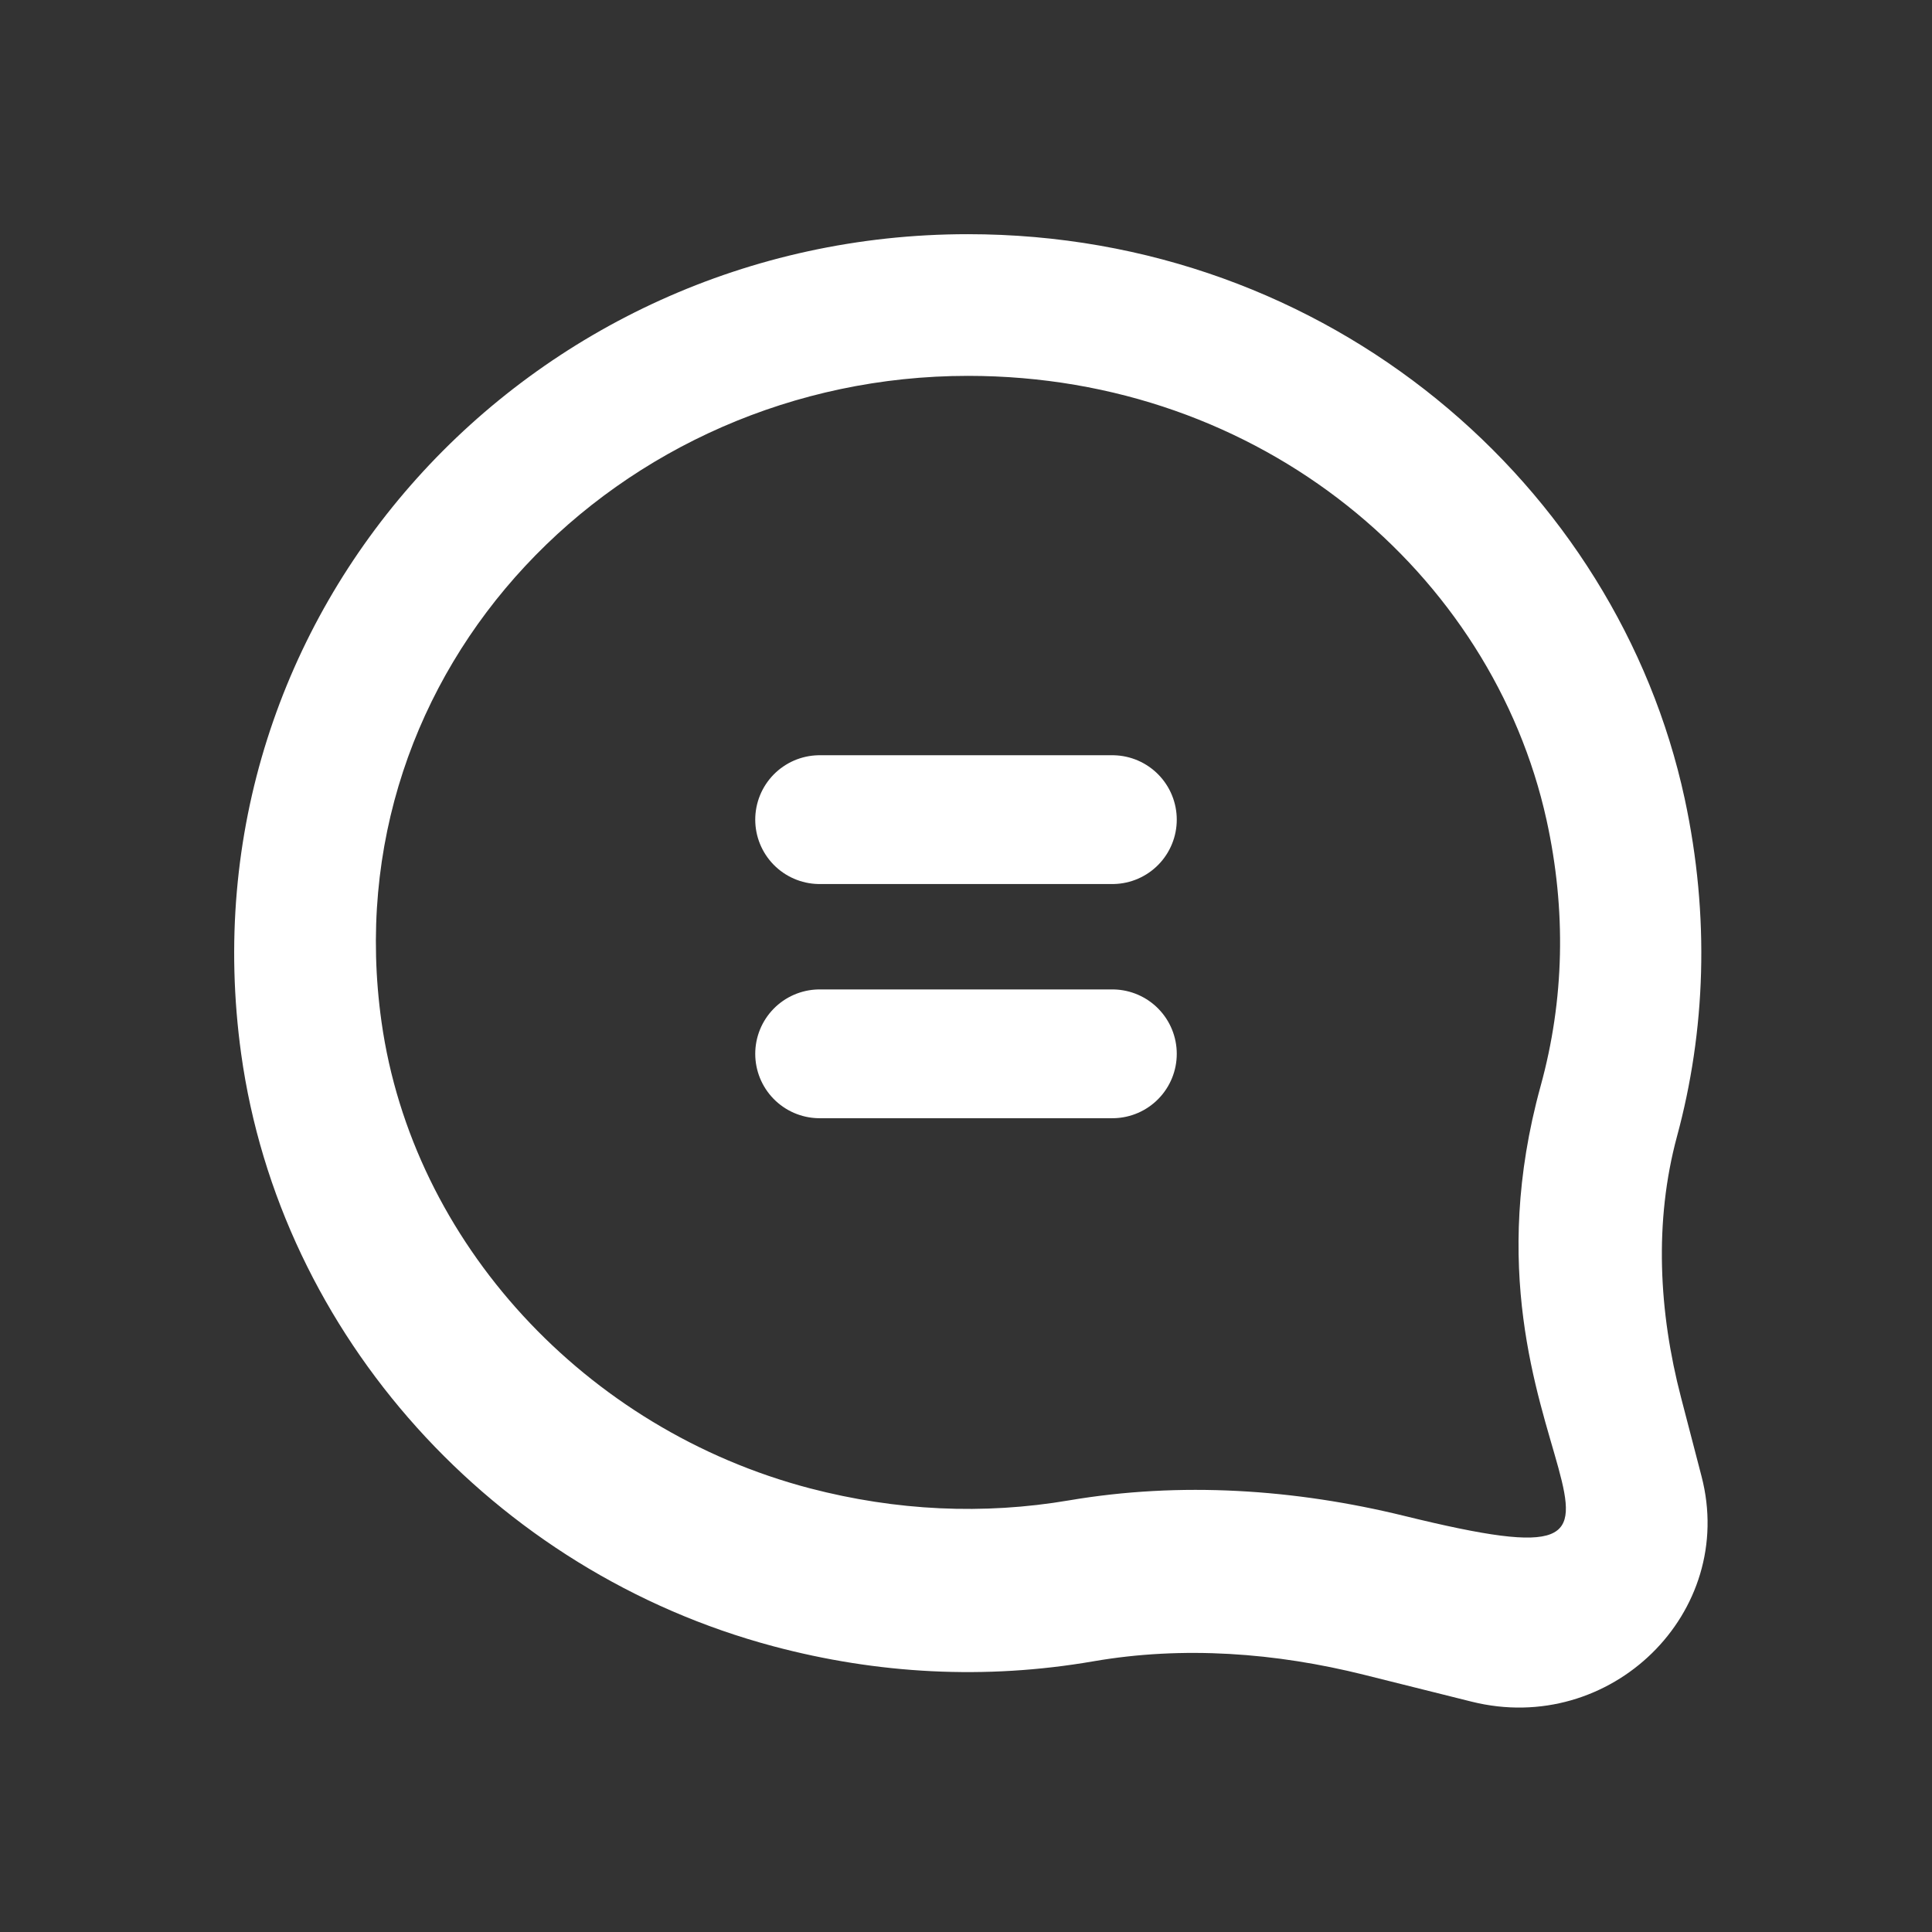
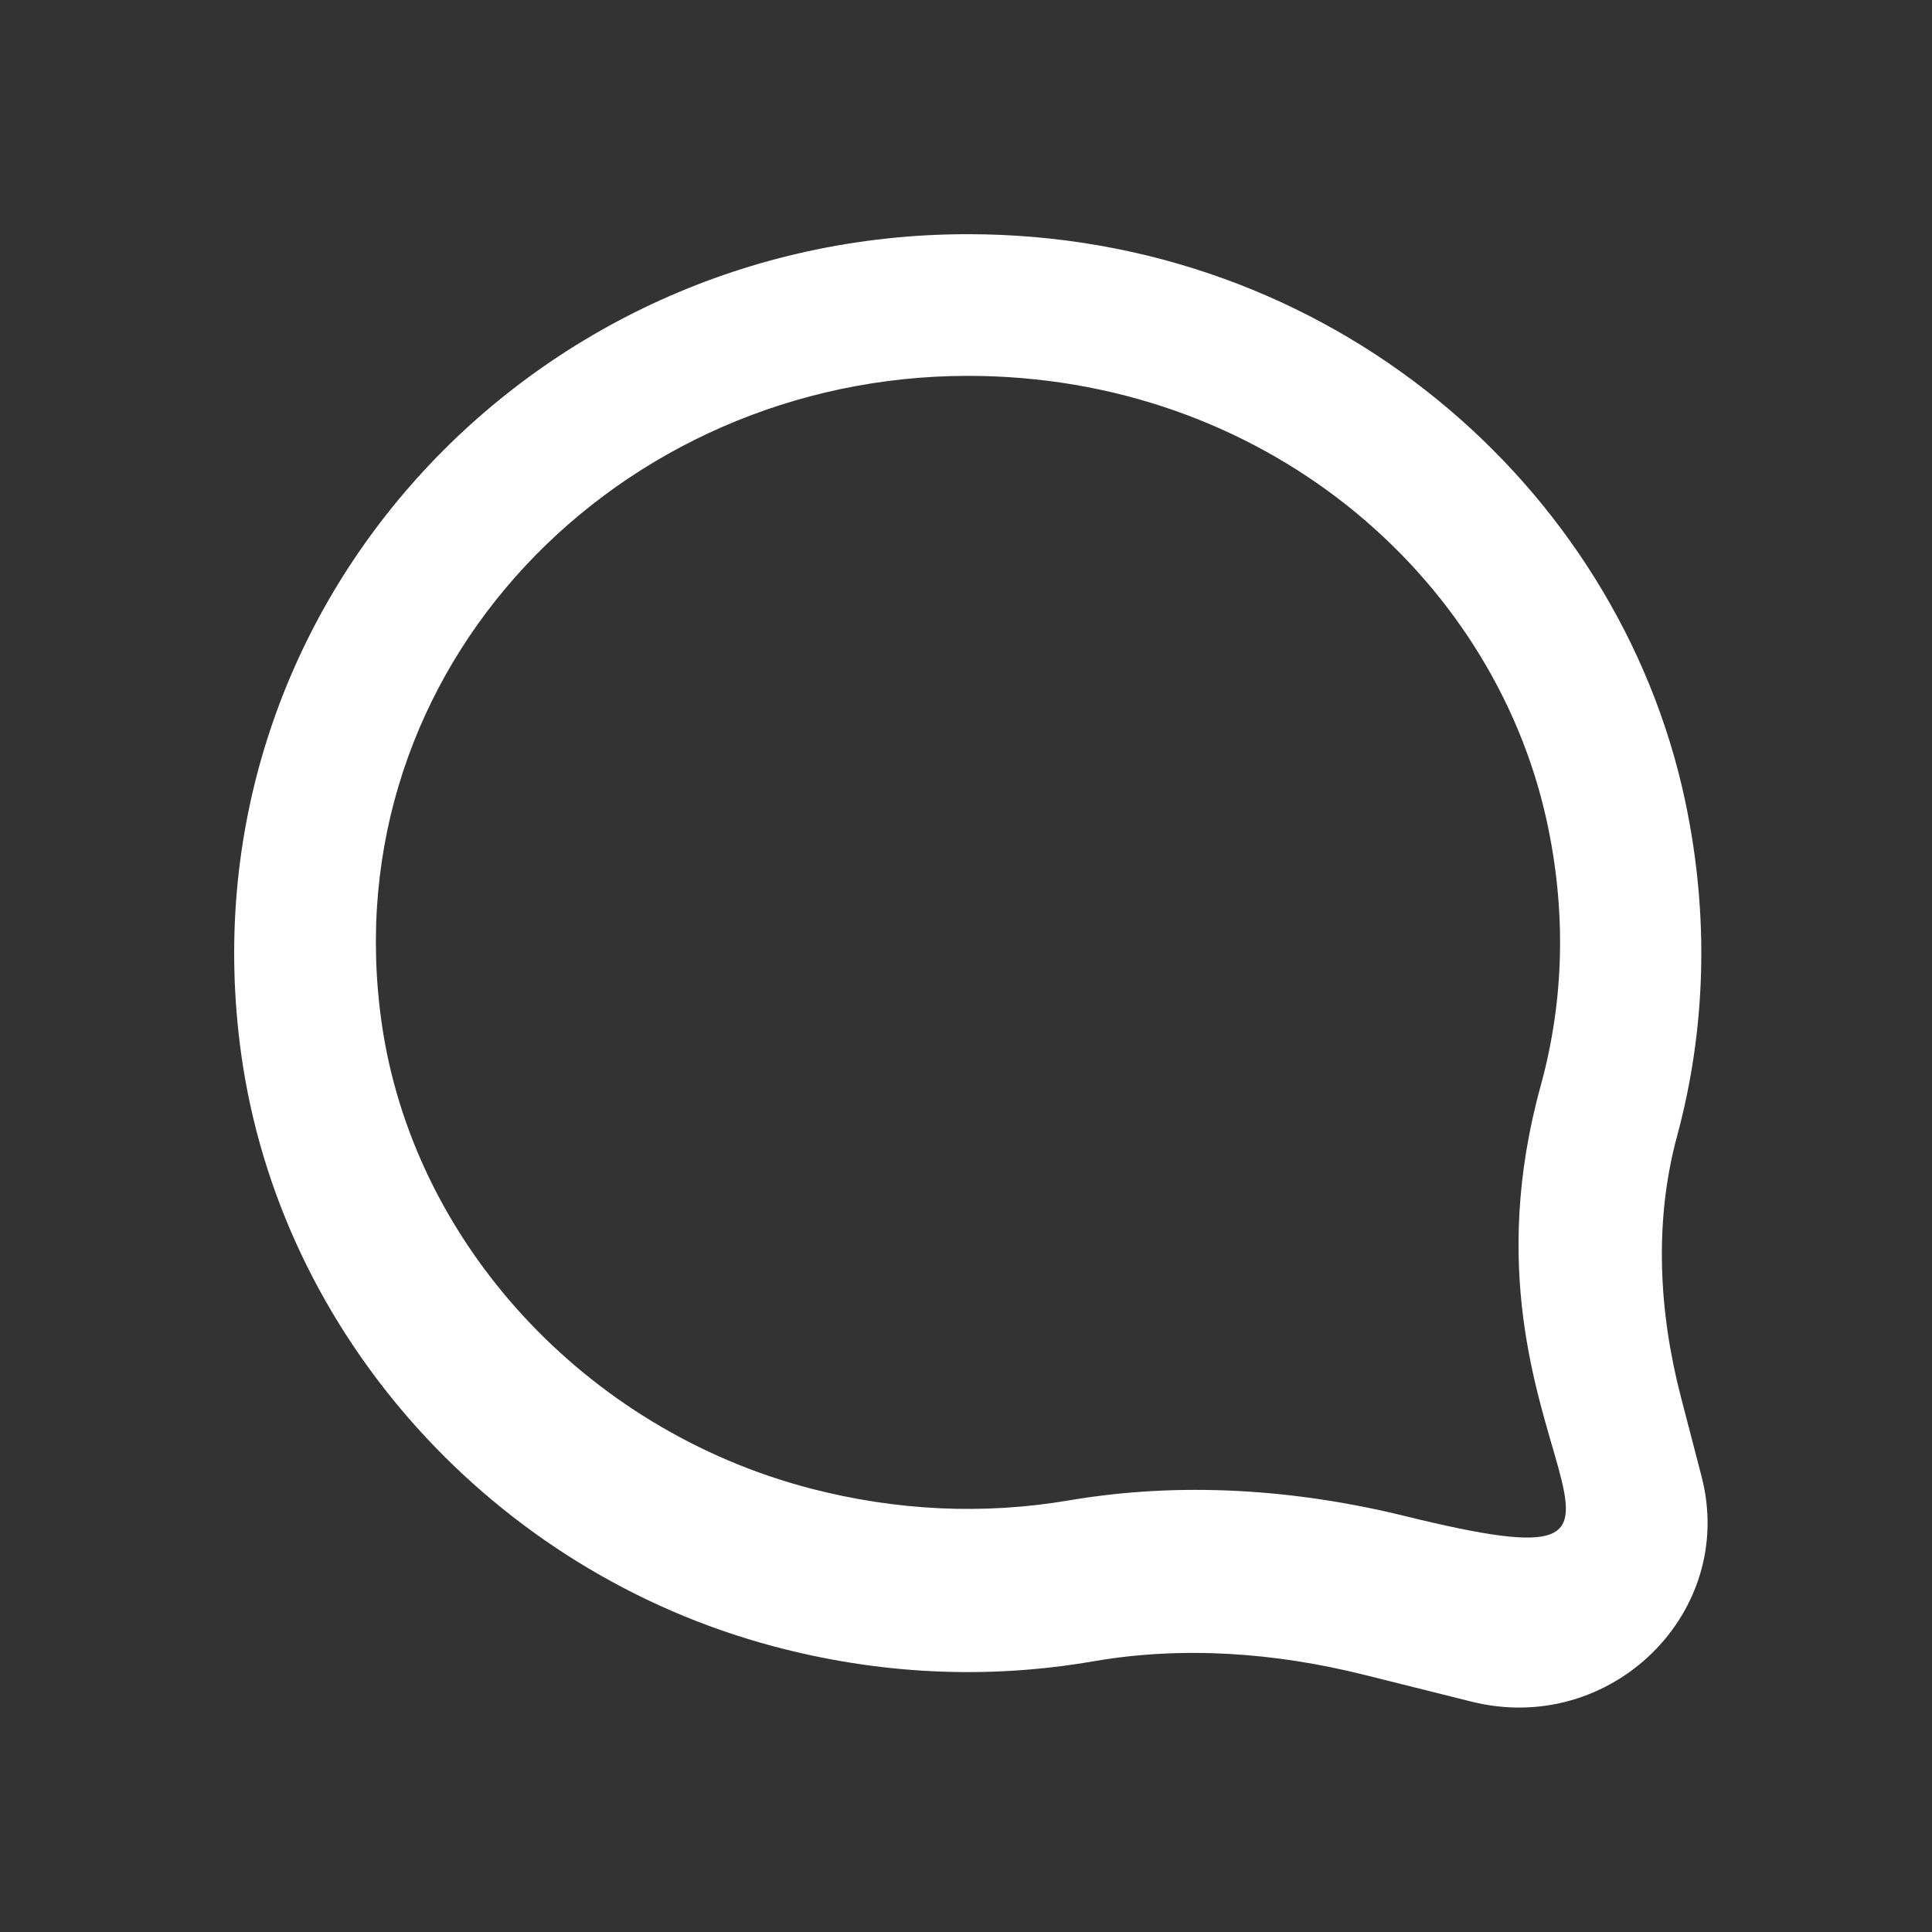
<svg xmlns="http://www.w3.org/2000/svg" width="33px" height="33px" viewBox="0 0 33 33" version="1.1">
  <rect x="0" y="0" width="33" height="33" fill="#333333" stroke="none" />
  <title>Message_33x33_WhiteSolid</title>
  <g id="Message_33x33_WhiteSolid" stroke="none" stroke-width="1" fill="none" fill-rule="evenodd">
    <g id="Group" transform="translate(4, 4)">
      <path d="M12.53,0 C5.033,0 -0.925,6.452 0.119,13.999 C0.785,18.809 4.433,22.847 9.211,24.12 C10.99,24.594 12.827,24.695 14.672,24.377 C16.212,24.11 17.792,24.23 19.301,24.607 L21.134,25.065 L21.134,25.065 C23.511,25.66 25.671,23.545 25.063,21.215 C25.063,21.215 24.723,19.911 24.713,19.869 C24.333,18.41 24.251,16.868 24.644,15.412 C25.13,13.618 25.211,11.664 24.775,9.639 C23.62,4.297 18.715,0 12.53,0 M12.534,2.42 C17.556,2.42 21.489,5.8 22.416,10.006 C22.755,11.548 22.721,13.076 22.315,14.55 C20.6,20.775 25.616,23.275 19.988,21.893 C18.116,21.434 16.166,21.304 14.263,21.627 C12.795,21.877 11.308,21.806 9.835,21.422 C5.989,20.415 3.046,17.215 2.517,13.458 C1.664,7.405 6.574,2.42 12.534,2.42 L12.534,2.42" id="message-[#1579]" fill="#FFFFFF" />
-       <line x1="10" y1="10" x2="15" y2="10" id="Line-2" stroke="#FFFFFF" stroke-width="2.2" stroke-linecap="round" />
-       <line x1="10" y1="14" x2="15" y2="14" id="Line-2-Copy" stroke="#FFFFFF" stroke-width="2.2" stroke-linecap="round" />
    </g>
  </g>
</svg>